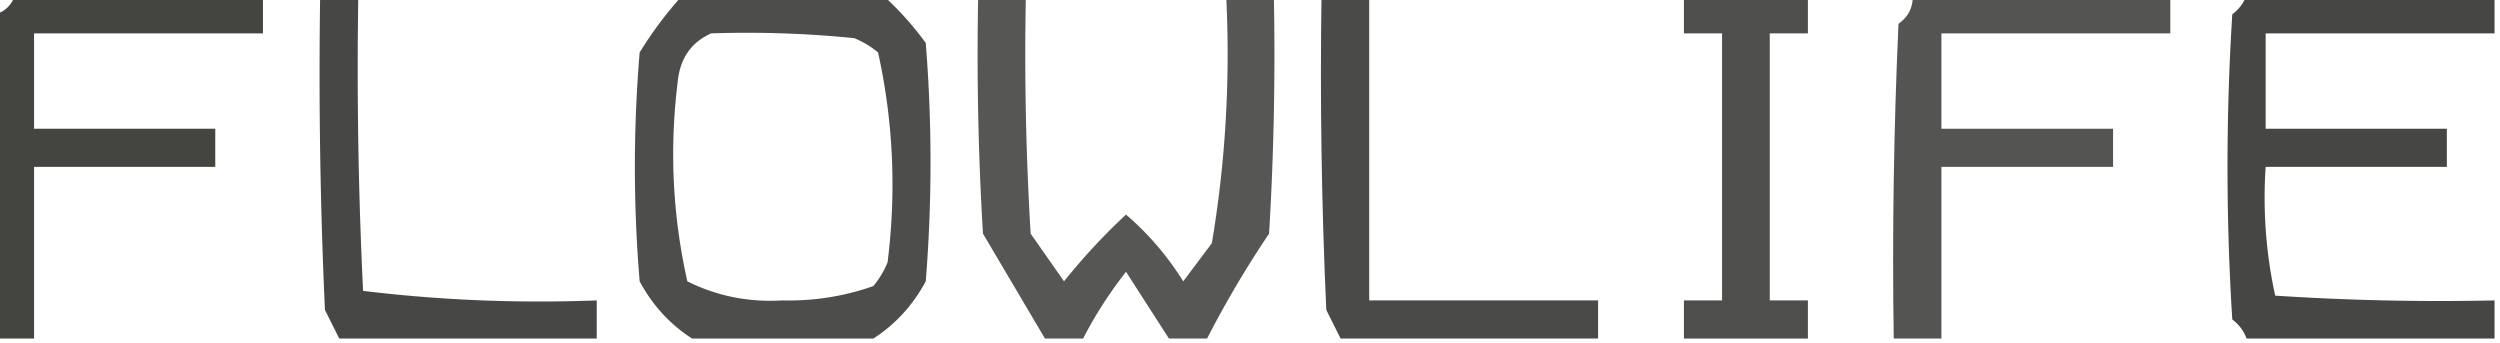
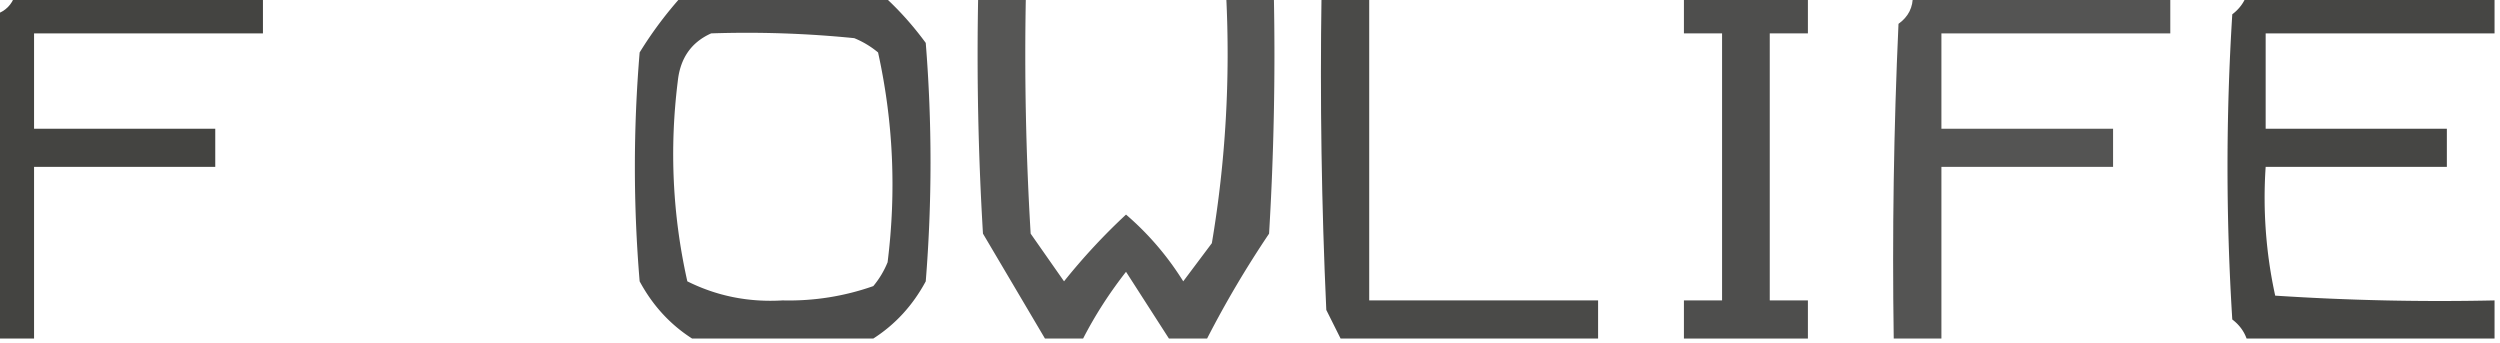
<svg xmlns="http://www.w3.org/2000/svg" height="28" width="203.89" viewBox="0 0 262 36" shape-rendering="geometricPrecision" image-rendering="optimizeQuality" fill-rule="evenodd">
  <path fill="#1d1d1a" d="M1.5-.5h26v4h-24v10h19v4h-19v18h-4v-34c1-.333 1.667-1 2-2z" opacity=".828" />
-   <path fill="#1d1d1b" d="M33.5-.5h4a480.95 480.95 0 0 0 .5 31c8.081.983 16.248 1.316 24.5 1v4h-27l-1.5-3a544.99 544.99 0 0 1-.5-33z" opacity=".81" />
  <g fill="#1c1c1a">
    <path d="M71.5-.5h21c1.634 1.472 3.134 3.138 4.5 5a156.49 156.49 0 0 1 0 25c-1.36 2.523-3.193 4.523-5.5 6h-19c-2.307-1.477-4.14-3.477-5.5-6-.667-8-.667-16 0-24a40.78 40.78 0 0 1 4.5-6zm3 4c5.011-.166 10.011.001 15 .5A9.47 9.47 0 0 1 92 5.5c1.594 7.227 1.928 14.56 1 22-.374.916-.874 1.75-1.5 2.5a26.59 26.59 0 0 1-9.5 1.5c-3.569.214-6.902-.453-10-2-1.551-6.918-1.884-13.918-1-21 .257-2.407 1.424-4.073 3.5-5z" opacity=".78" />
    <path d="M102.5-.5h5a313 313 0 0 0 .5 25l3.5 5c2.011-2.51 4.178-4.843 6.5-7 2.345 2.014 4.345 4.347 6 7l3-4c1.441-8.558 1.941-17.224 1.5-26h5a313 313 0 0 1-.5 25c-2.393 3.554-4.56 7.22-6.5 11h-4l-4.5-7c-1.75 2.234-3.25 4.568-4.5 7h-4l-6.5-11a313 313 0 0 1-.5-25z" opacity=".739" />
    <path d="M138.5-.5h5v32h24v4h-27l-1.5-3c-.5-10.995-.667-21.995-.5-33z" opacity=".795" />
    <path d="M176.5-.5h13v4h-4v28h4v4h-13v-4h4v-28h-4v-4z" opacity=".776" />
  </g>
  <path fill="#1c1c1b" d="M200.5-.5h27v4h-24v10h18v4h-18v18h-5c-.167-11.005 0-22.005.5-33 1.039-.744 1.539-1.744 1.5-3z" opacity=".751" />
  <path fill="#1d1d1a" d="M235.5-.5h26v4h-24v10h19v4h-19a48.03 48.03 0 0 0 1 13.5 264.91 264.91 0 0 0 23 .5v4h-26c-.283-.789-.783-1.456-1.5-2a256.12 256.12 0 0 1 0-32c.717-.544 1.217-1.211 1.5-2z" opacity=".816" />
</svg>